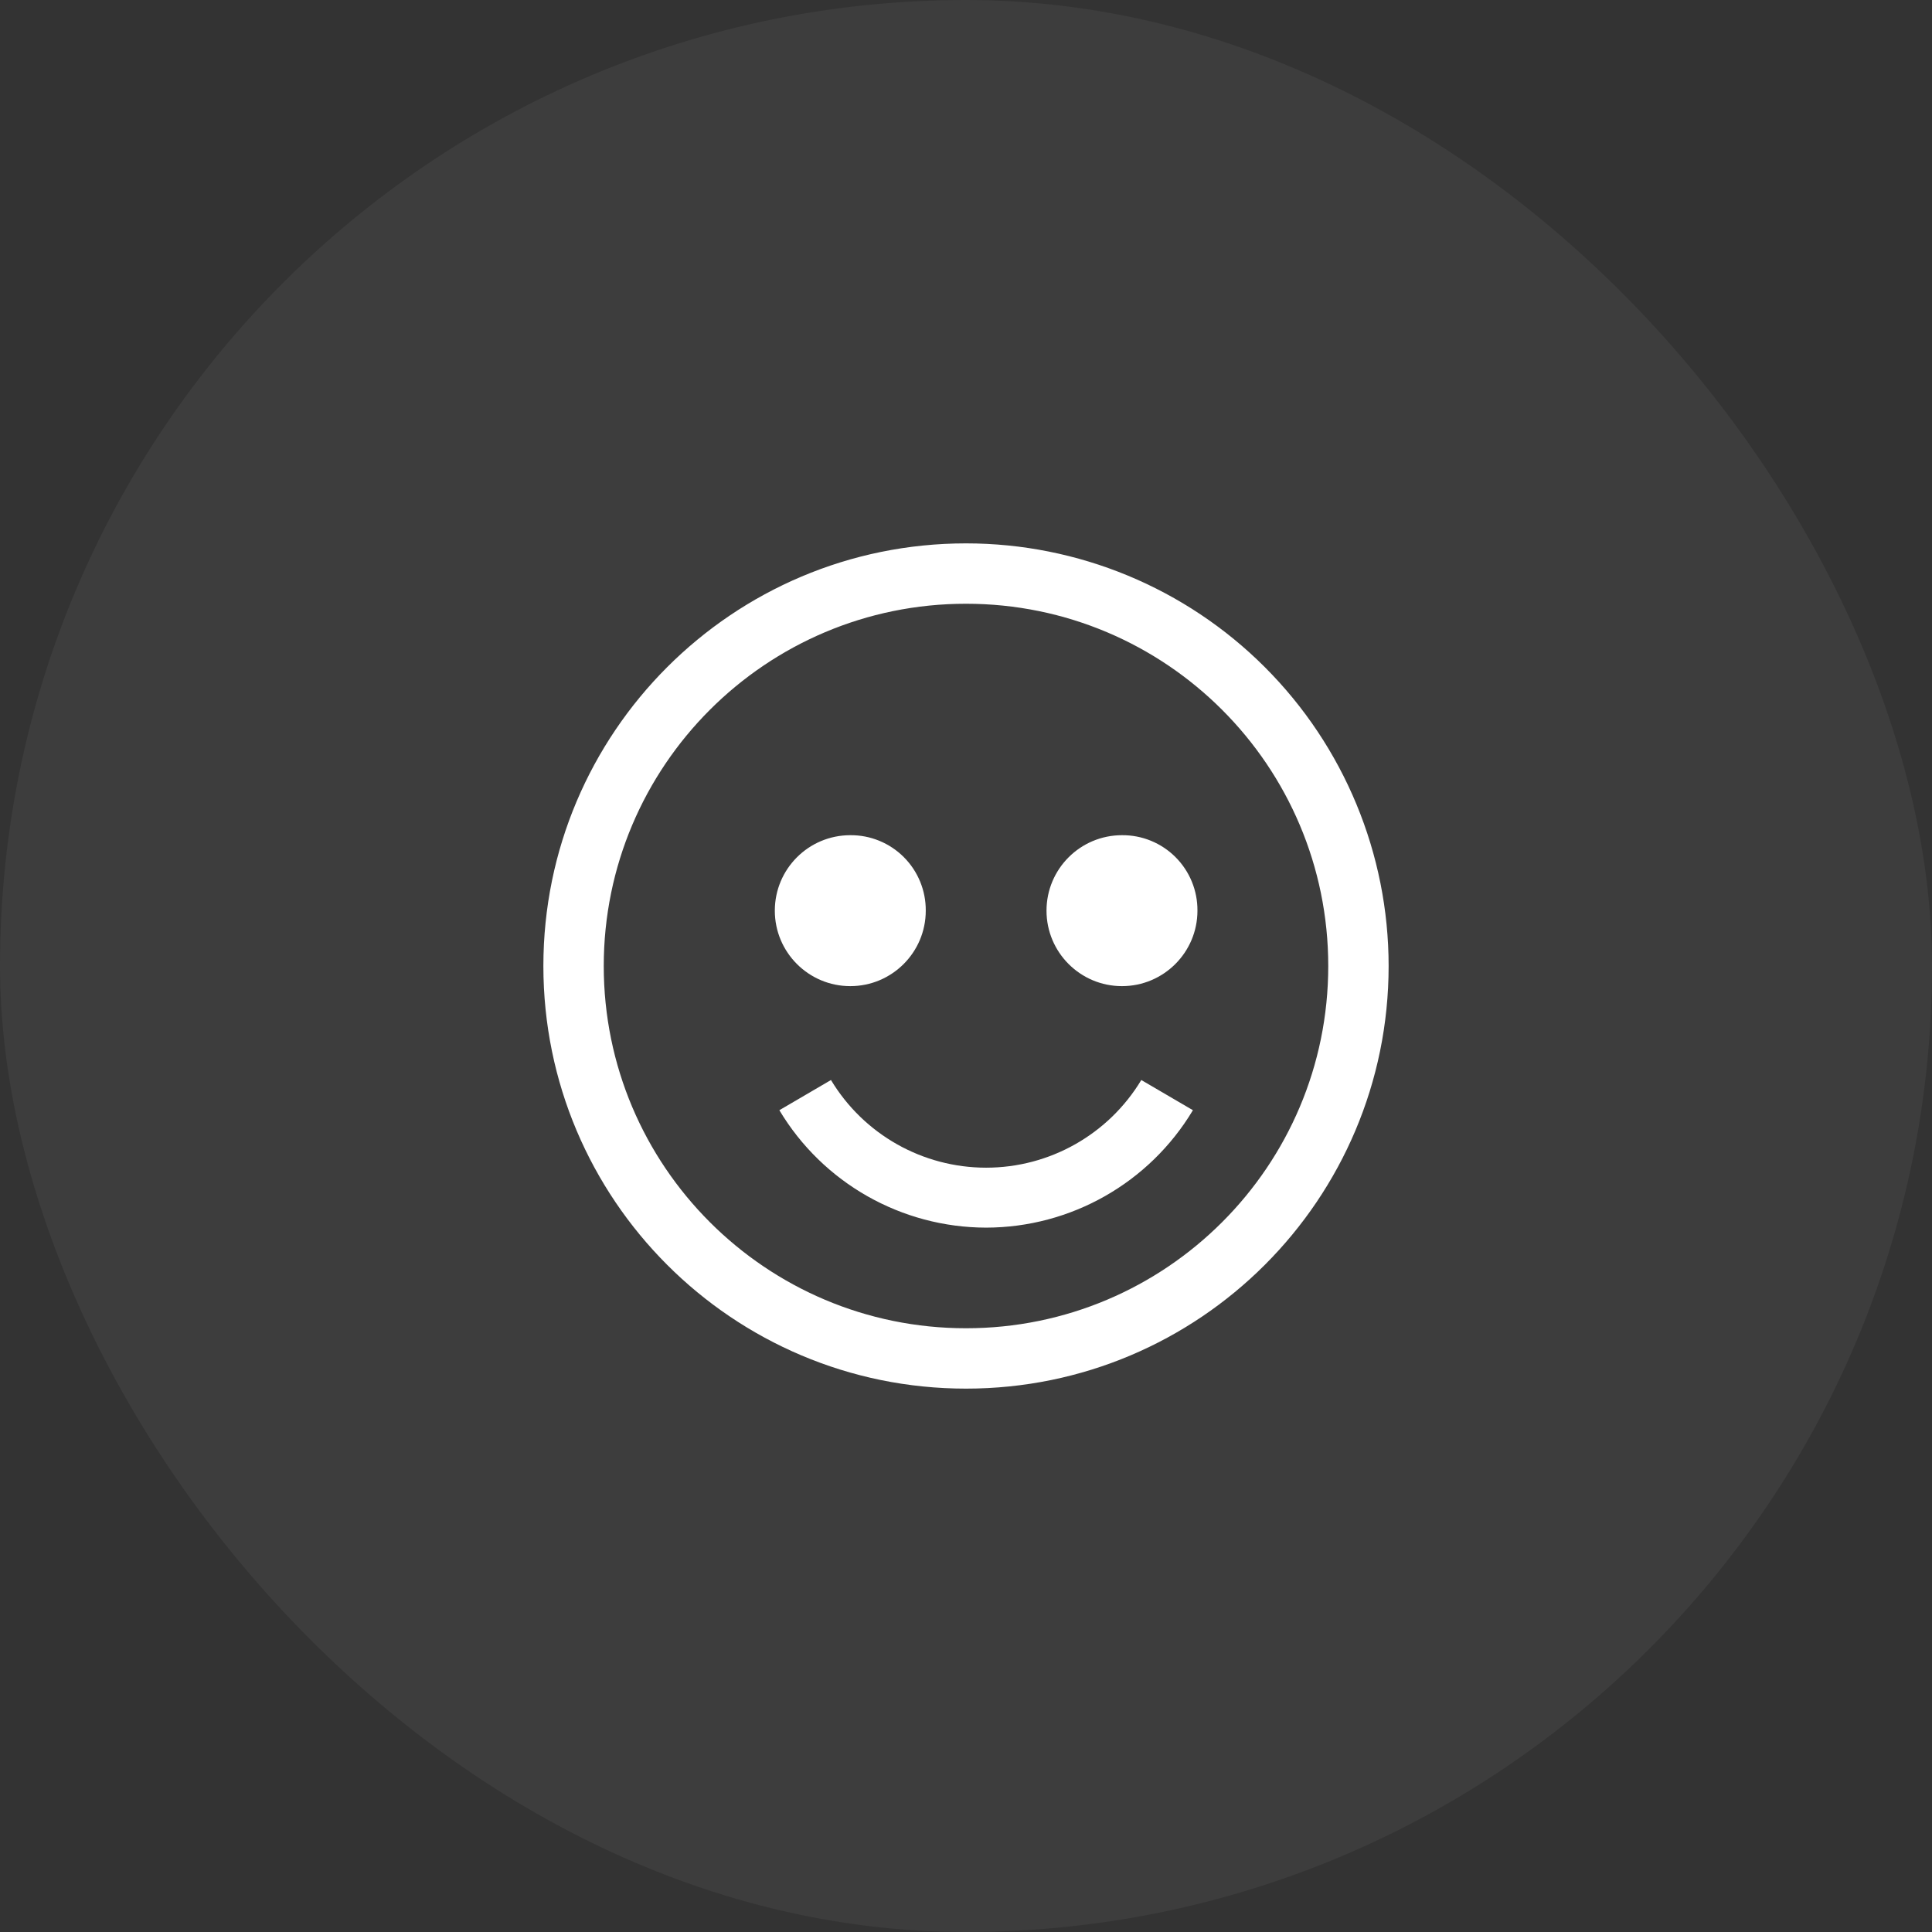
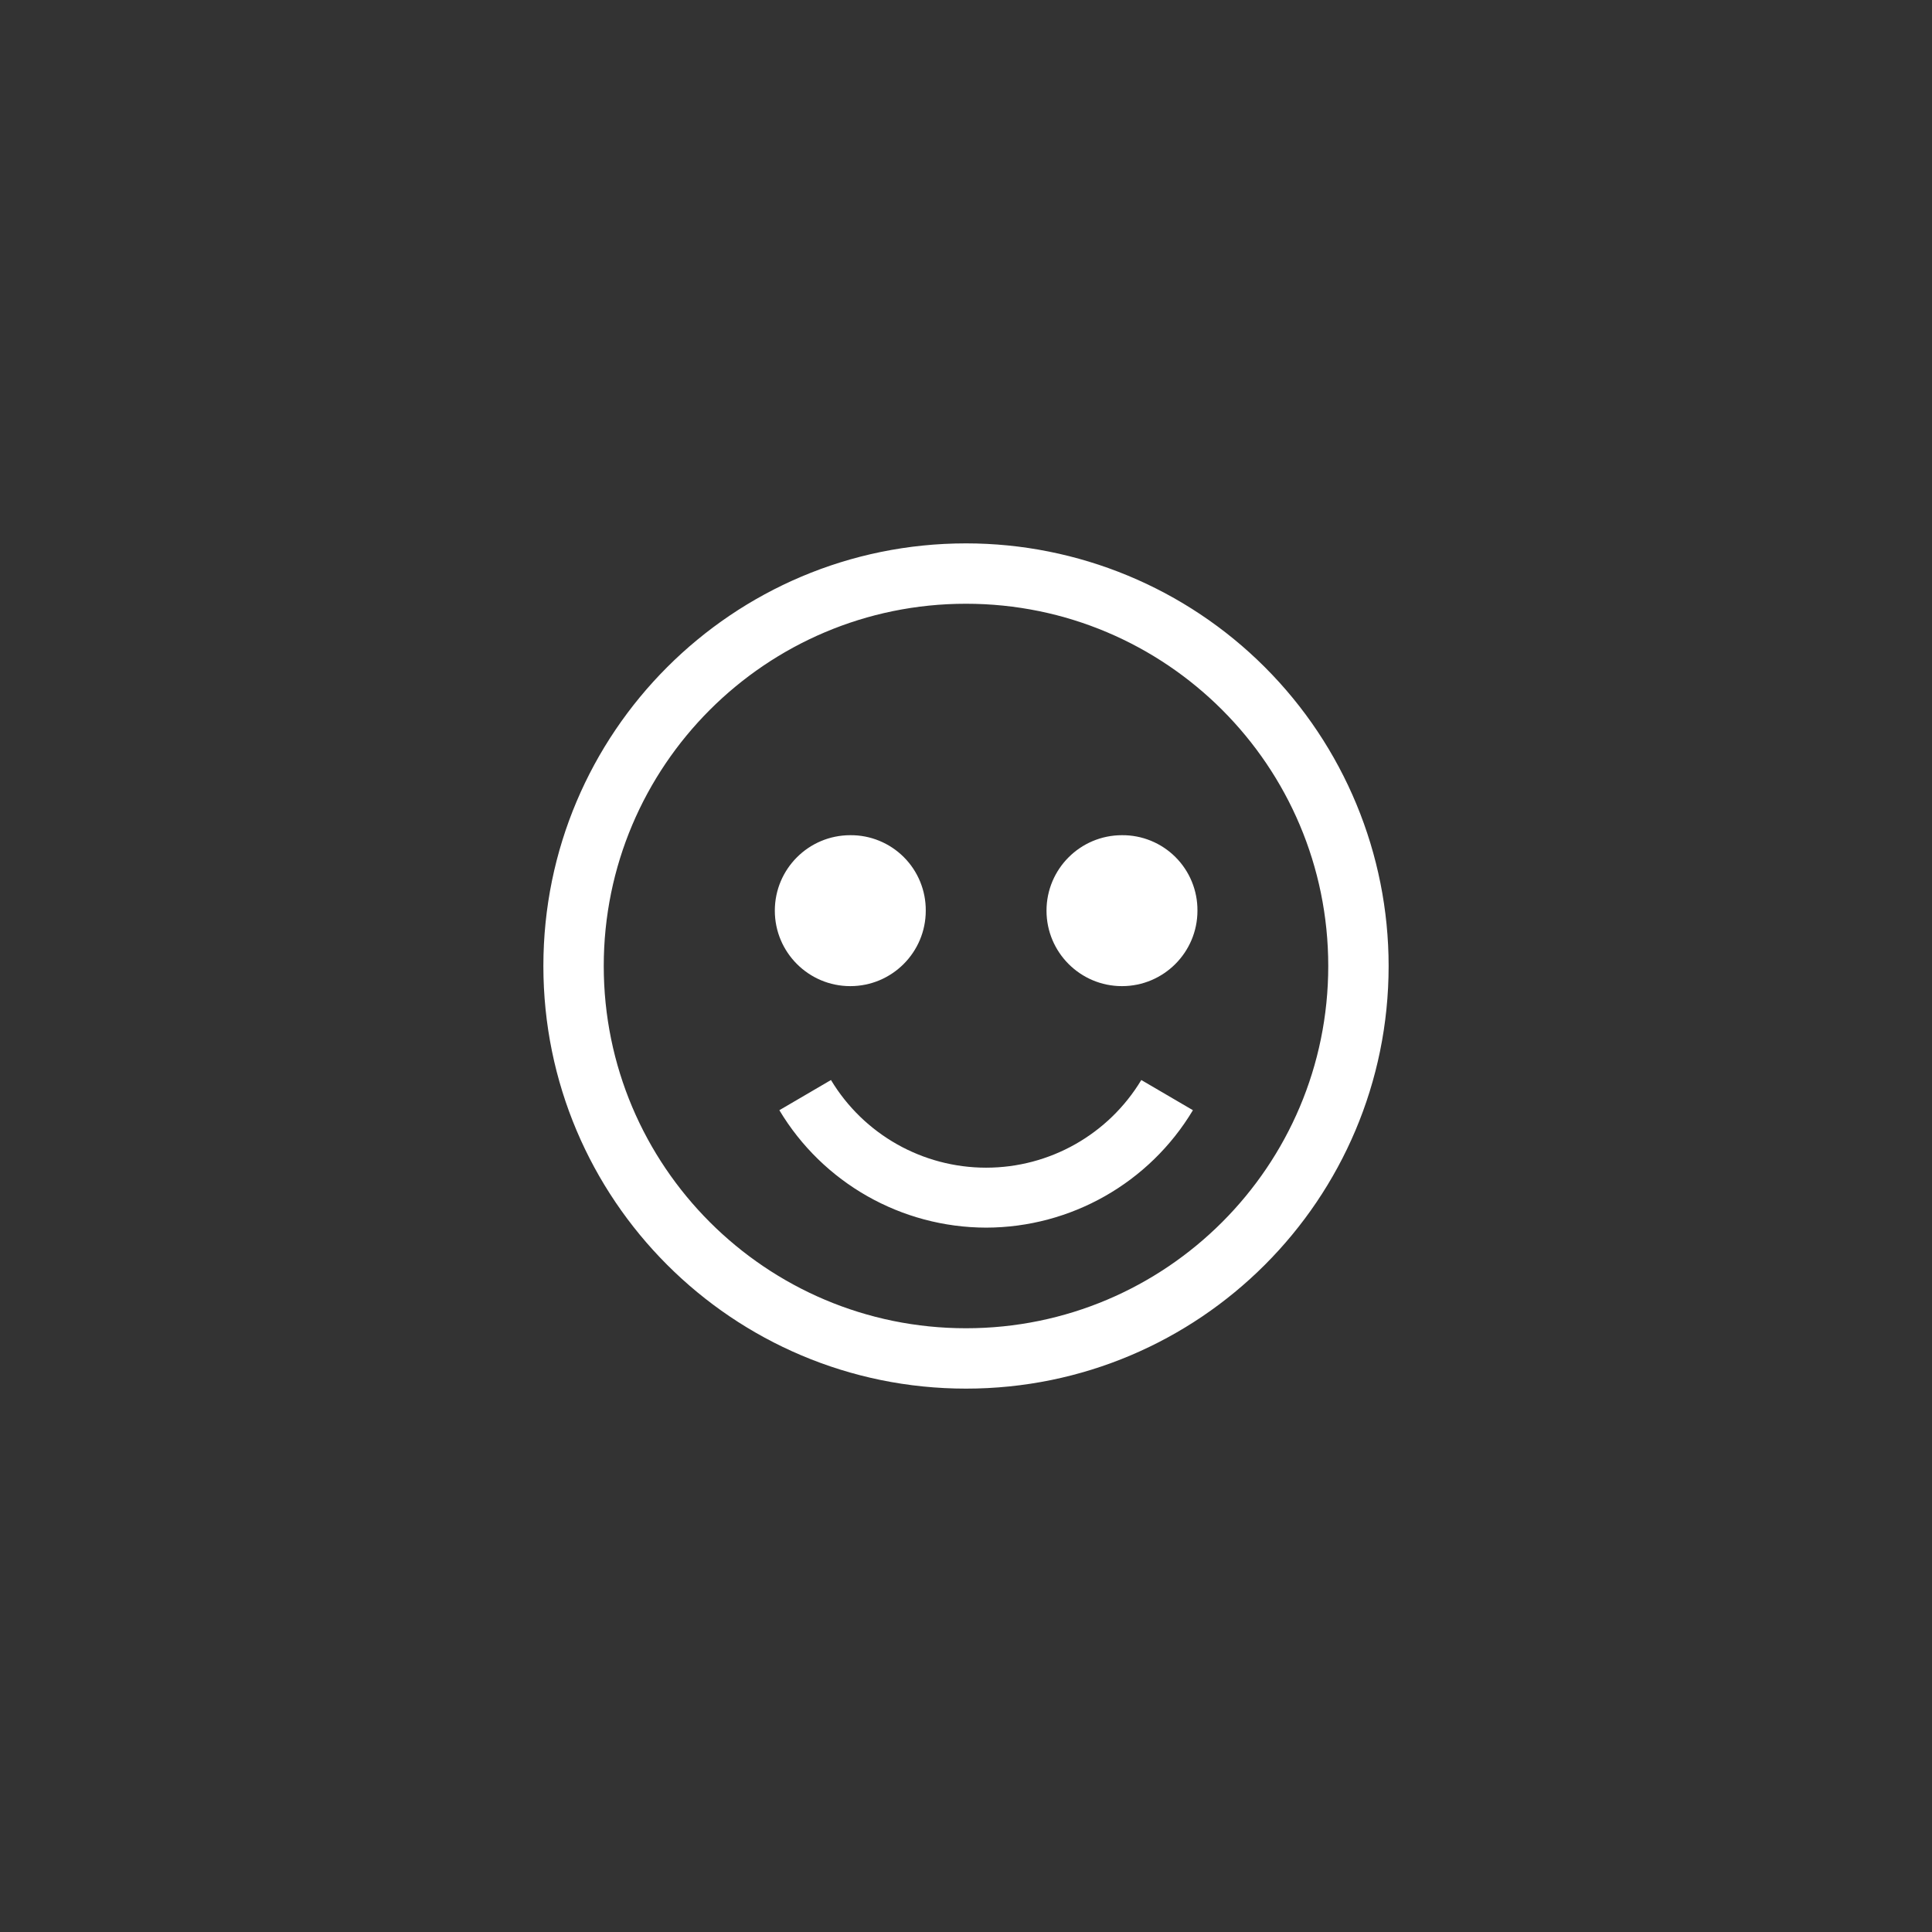
<svg xmlns="http://www.w3.org/2000/svg" width="64" height="64" viewBox="0 0 64 64" fill="none">
  <rect x="0" y="0" width="64" height="64" fill="#333333" stroke="none" />
-   <rect width="64" height="64" rx="32" fill="#F2F2F3" fill-opacity="0.05" />
  <path fill-rule="evenodd" clip-rule="evenodd" d="M32 18C24.268 18 18 24.268 18 32C18 39.732 24.268 46 32 46C39.732 46 46 39.732 46 32C46 28.287 44.525 24.726 41.9 22.101C39.274 19.475 35.713 18 32 18ZM28.167 27.667C26.786 27.667 25.667 28.786 25.667 30.167C25.667 31.547 26.786 32.667 28.167 32.667C29.547 32.667 30.667 31.547 30.667 30.167C30.672 29.502 30.41 28.863 29.94 28.393C29.47 27.923 28.831 27.661 28.167 27.667ZM37.167 27.667C35.786 27.667 34.667 28.786 34.667 30.167C34.667 31.547 35.786 32.667 37.167 32.667C38.547 32.667 39.667 31.547 39.667 30.167C39.672 29.502 39.41 28.863 38.94 28.393C38.47 27.923 37.831 27.661 37.167 27.667ZM39.517 36.777C38.074 39.186 35.474 40.662 32.667 40.667C29.859 40.662 27.259 39.186 25.817 36.777L27.527 35.777C28.612 37.579 30.562 38.681 32.667 38.681C34.771 38.681 36.721 37.579 37.807 35.777L39.517 36.777ZM20 32C20 38.627 25.373 44 32 44C38.627 44 44 38.627 44 32C44 25.373 38.627 20 32 20C25.373 20 20 25.373 20 32Z" fill="white" />
</svg>